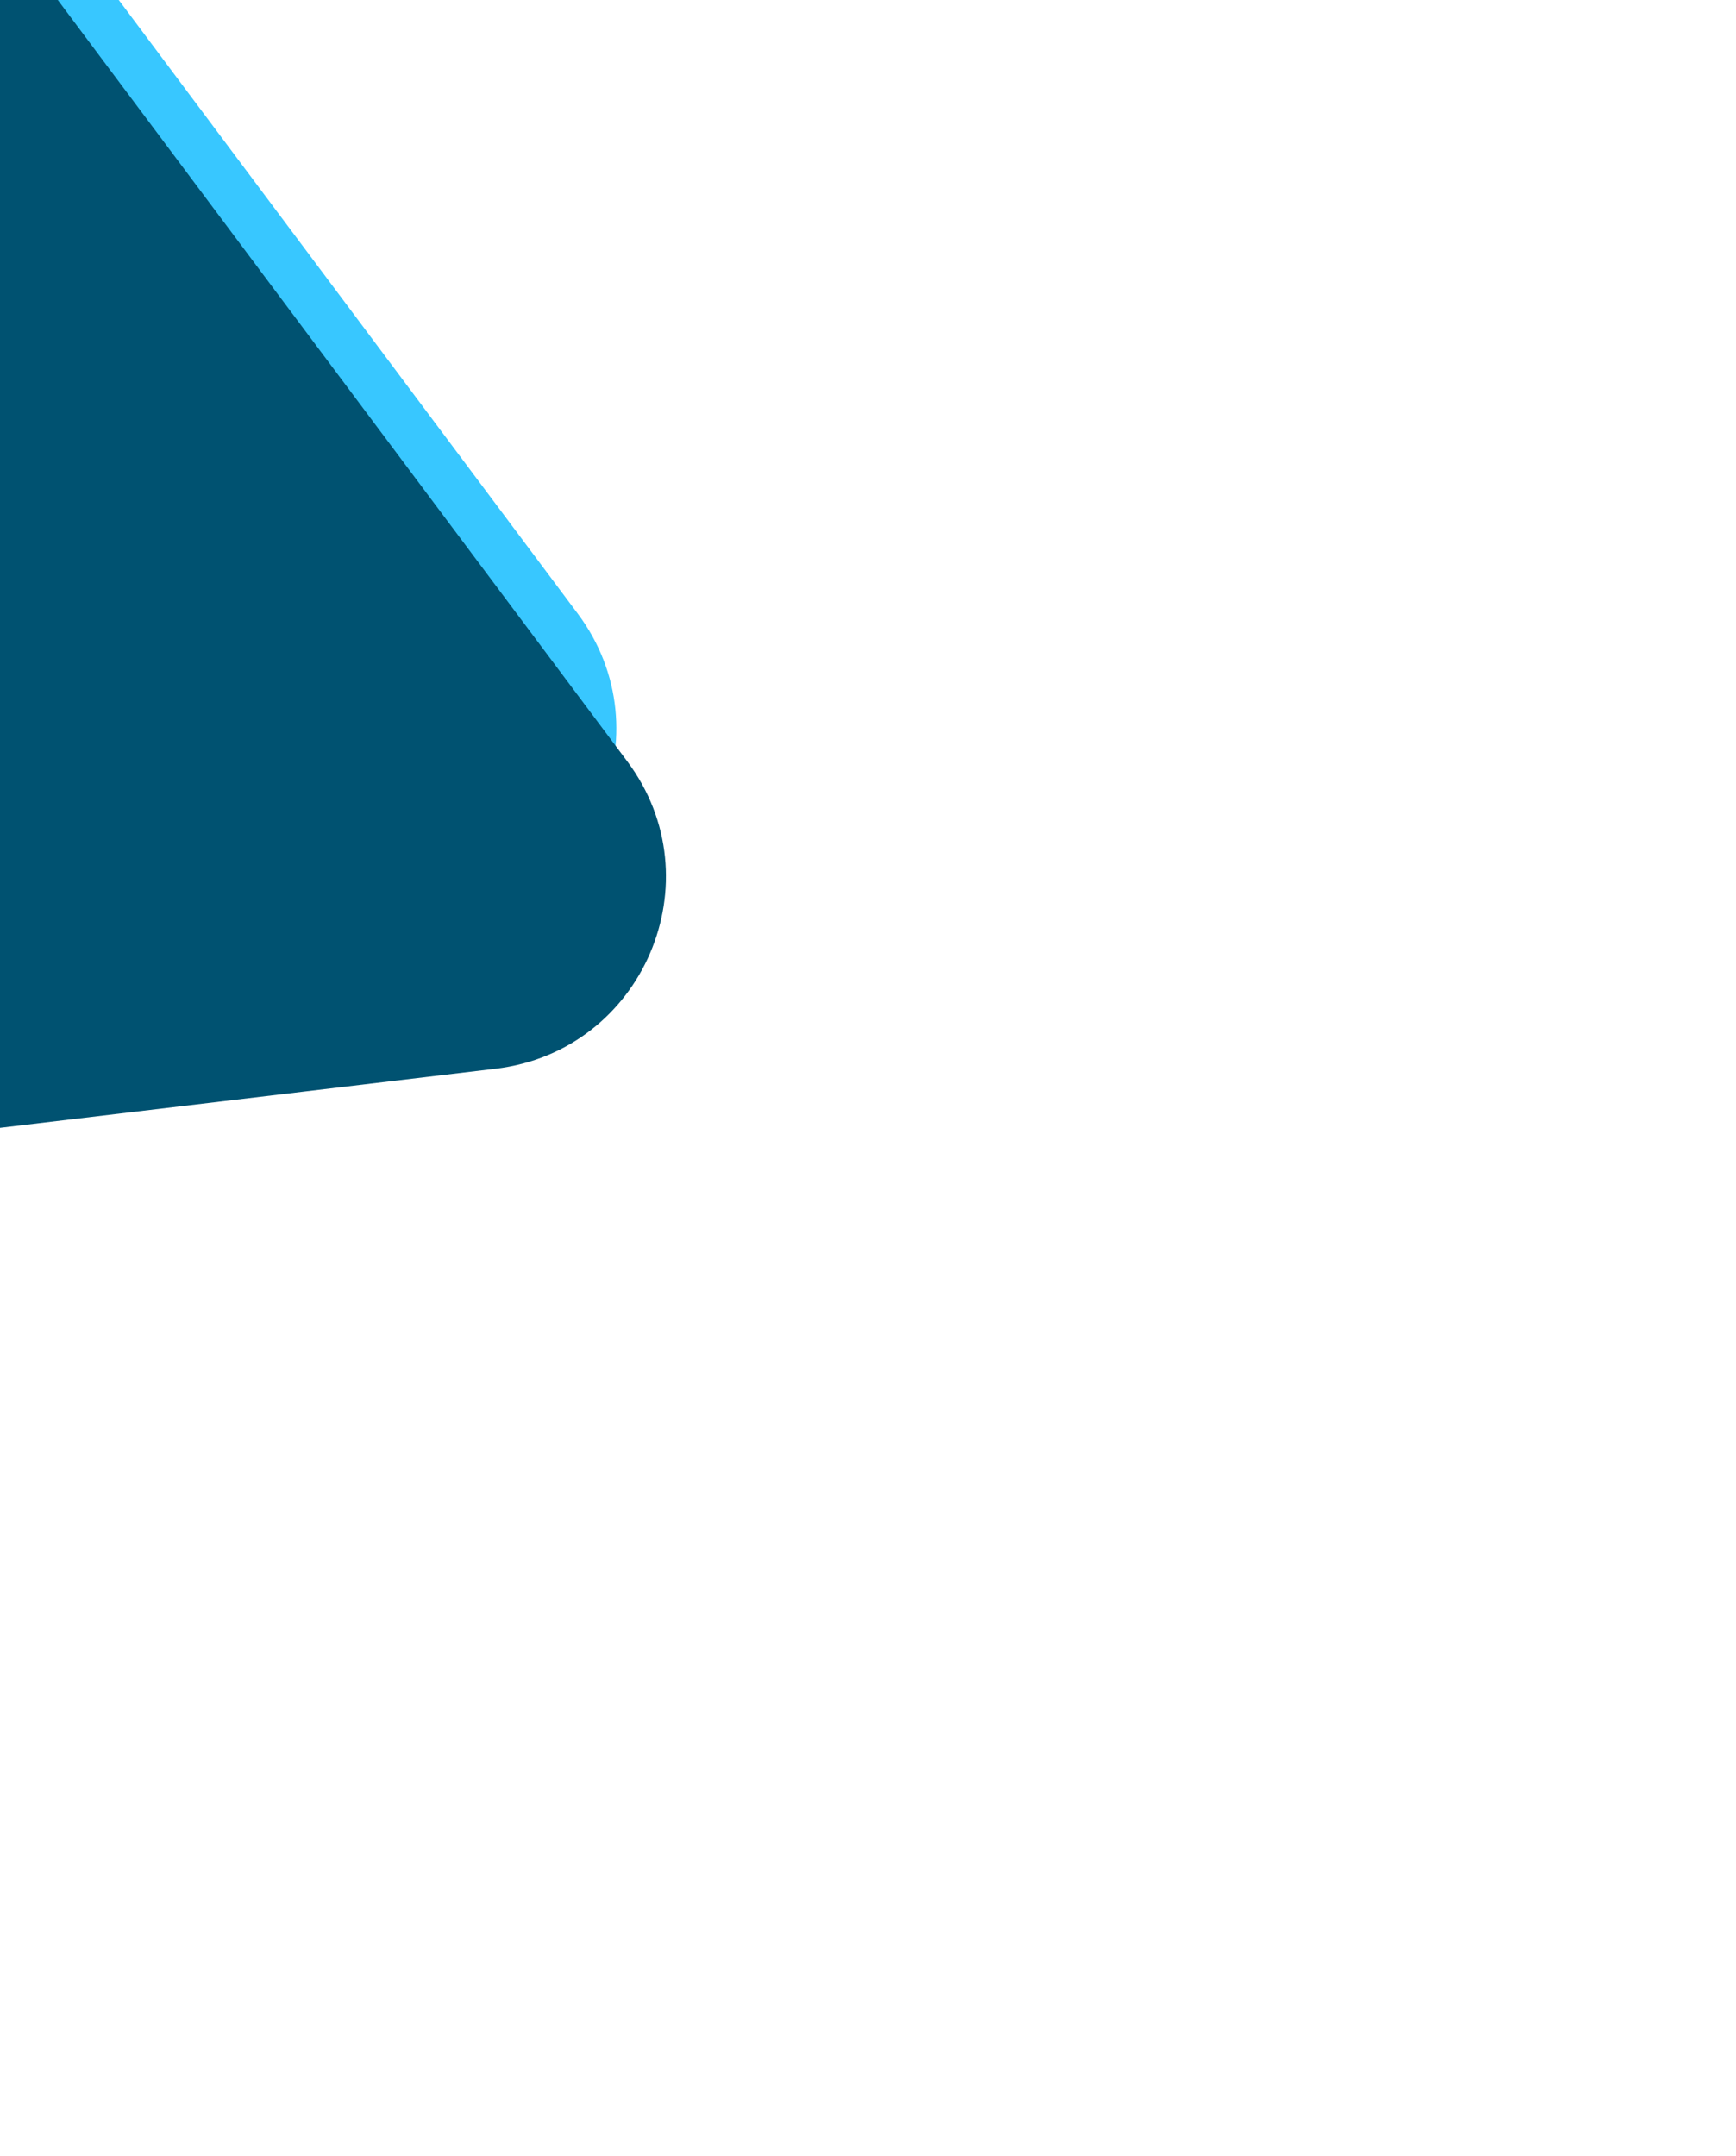
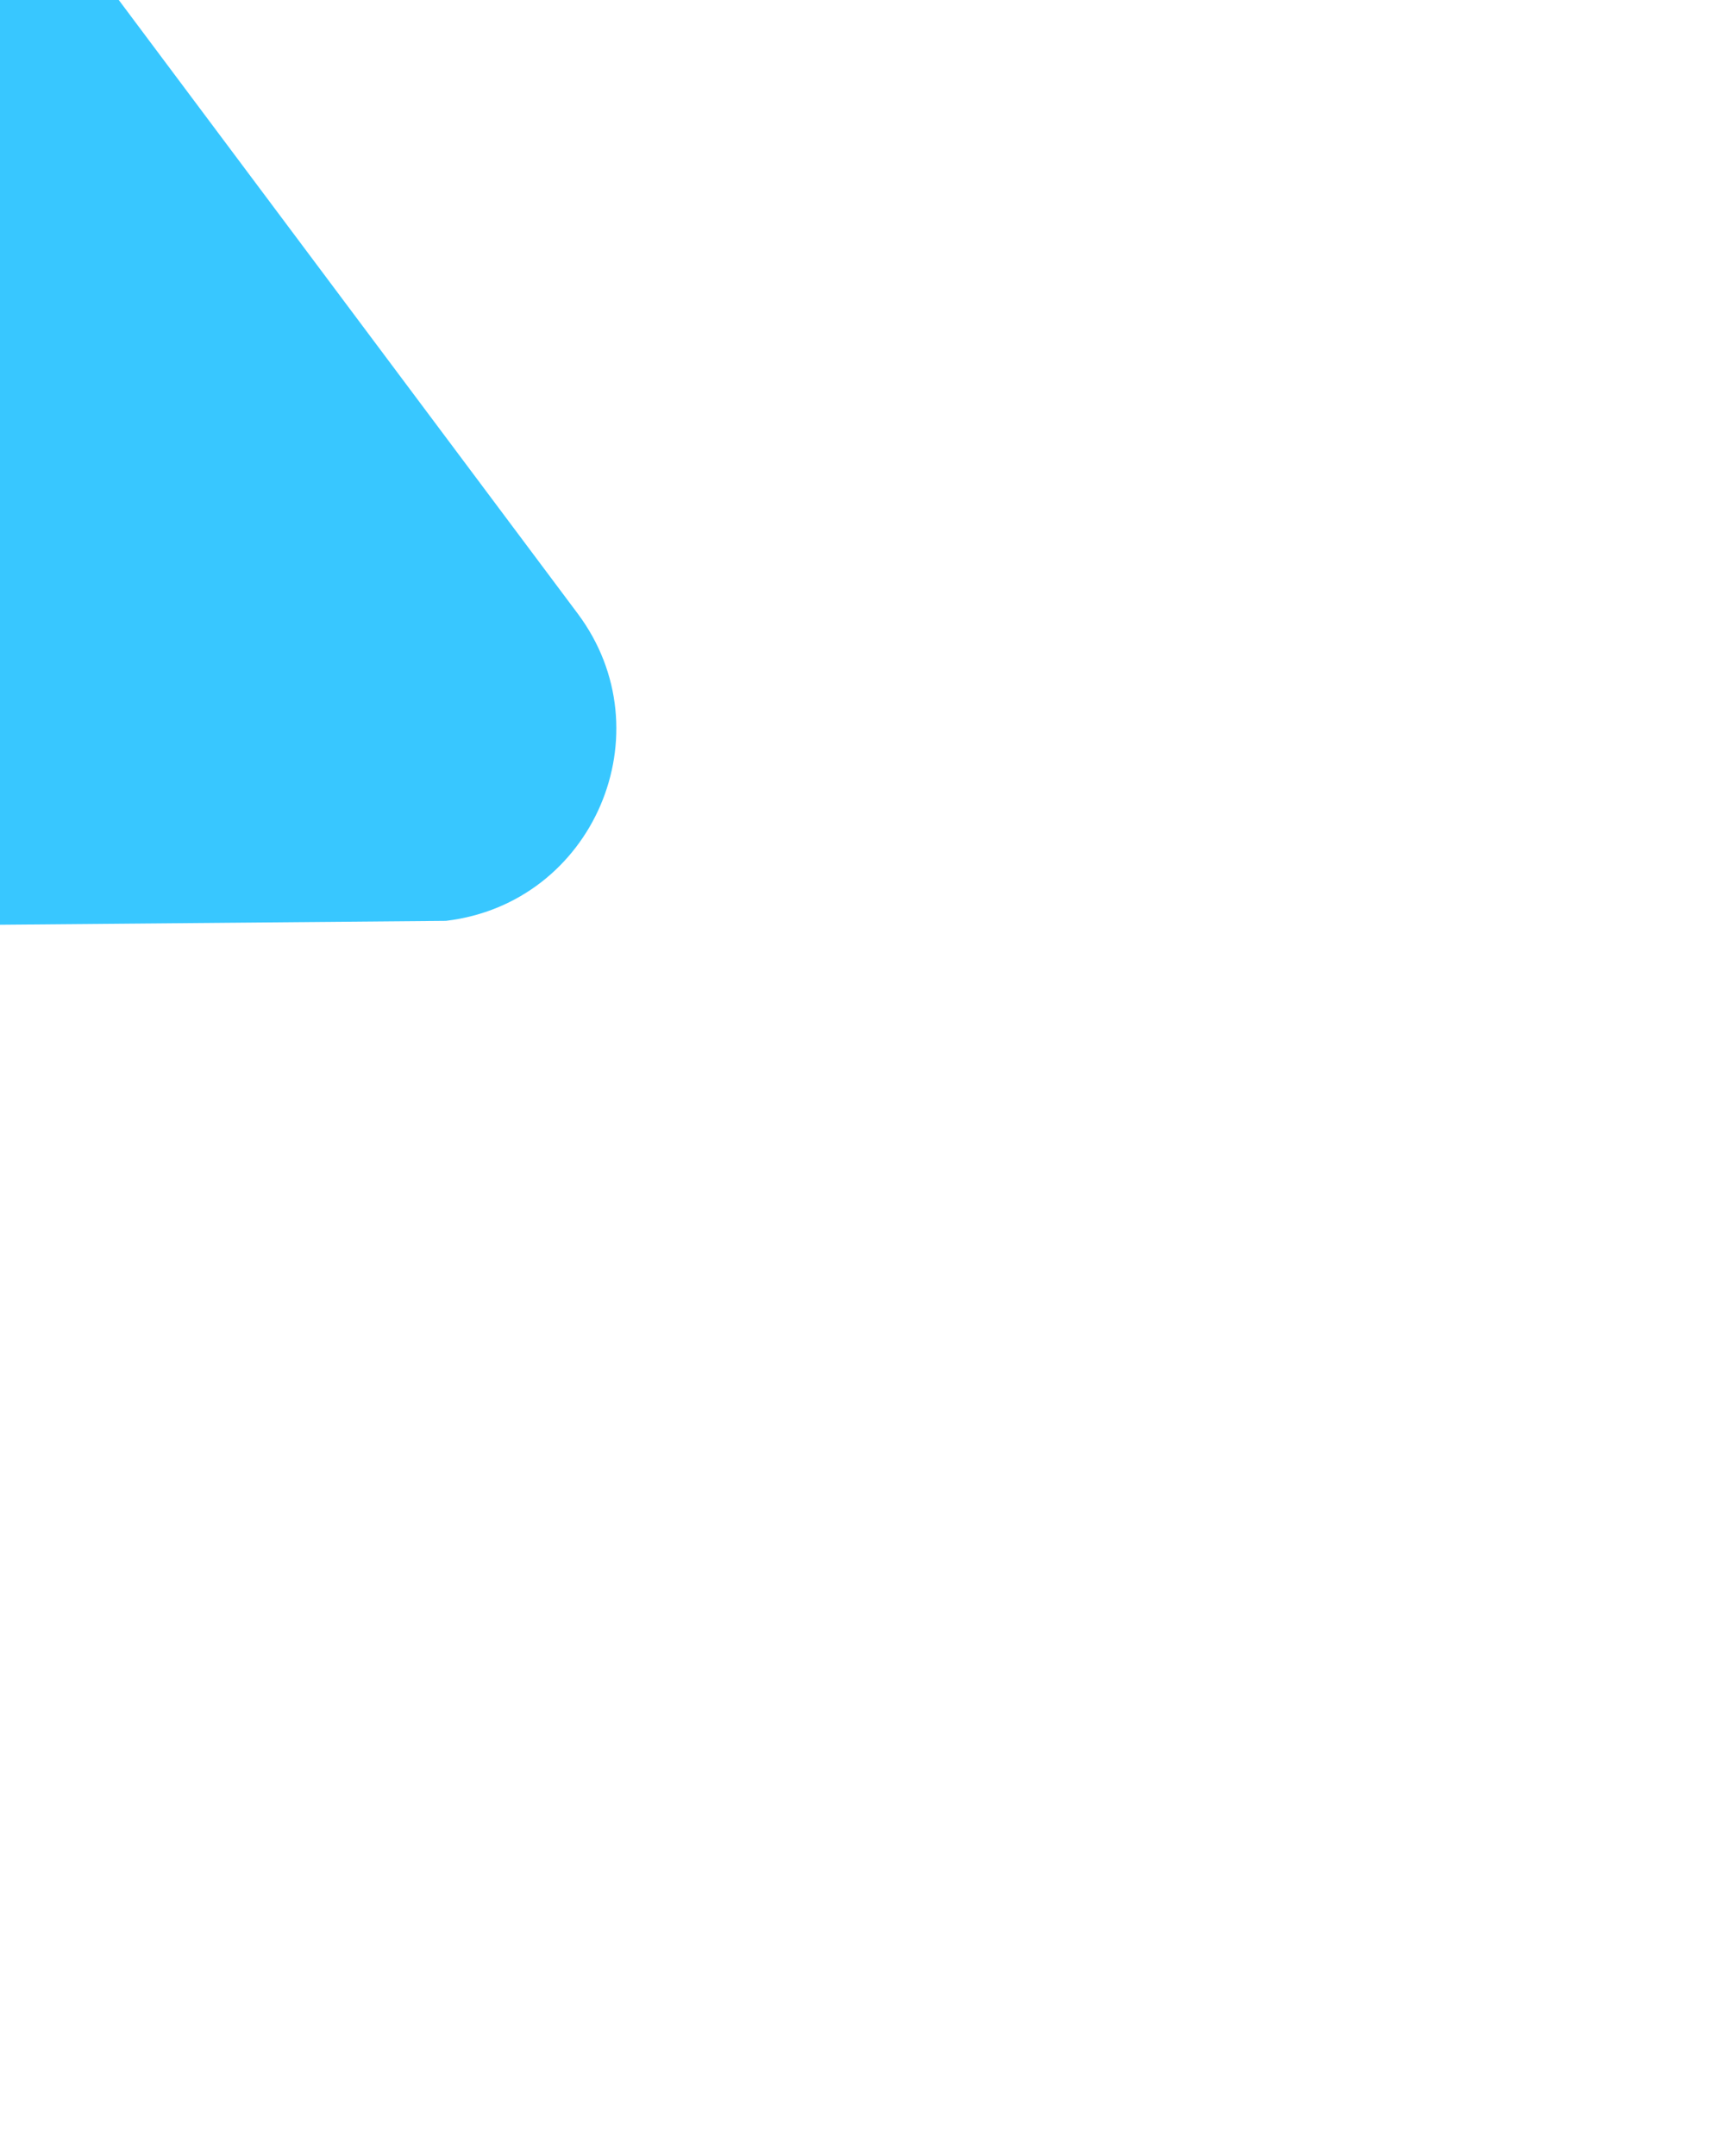
<svg xmlns="http://www.w3.org/2000/svg" width="298" height="370" viewBox="0 0 298 370" fill="none">
-   <path d="M-376.248 161.994C-386.294 185.434 -367.197 210.96 -341.874 207.939L76.556 158.029C101.879 155.008 114.437 125.707 99.159 105.287L-153.279 -232.129C-168.557 -252.549 -200.211 -248.773 -210.257 -225.333L-376.248 161.994Z" fill="#38C7FF" />
-   <path d="M-367.732 187.369C-377.777 210.81 -358.681 236.335 -333.357 233.315L85.073 183.404C110.396 180.384 122.953 151.083 107.675 130.662L-144.763 -206.753C-160.041 -227.174 -191.695 -223.398 -201.74 -199.957L-367.732 187.369Z" fill="#005271" />
+   <path d="M-376.248 161.994L76.556 158.029C101.879 155.008 114.437 125.707 99.159 105.287L-153.279 -232.129C-168.557 -252.549 -200.211 -248.773 -210.257 -225.333L-376.248 161.994Z" fill="#38C7FF" />
</svg>